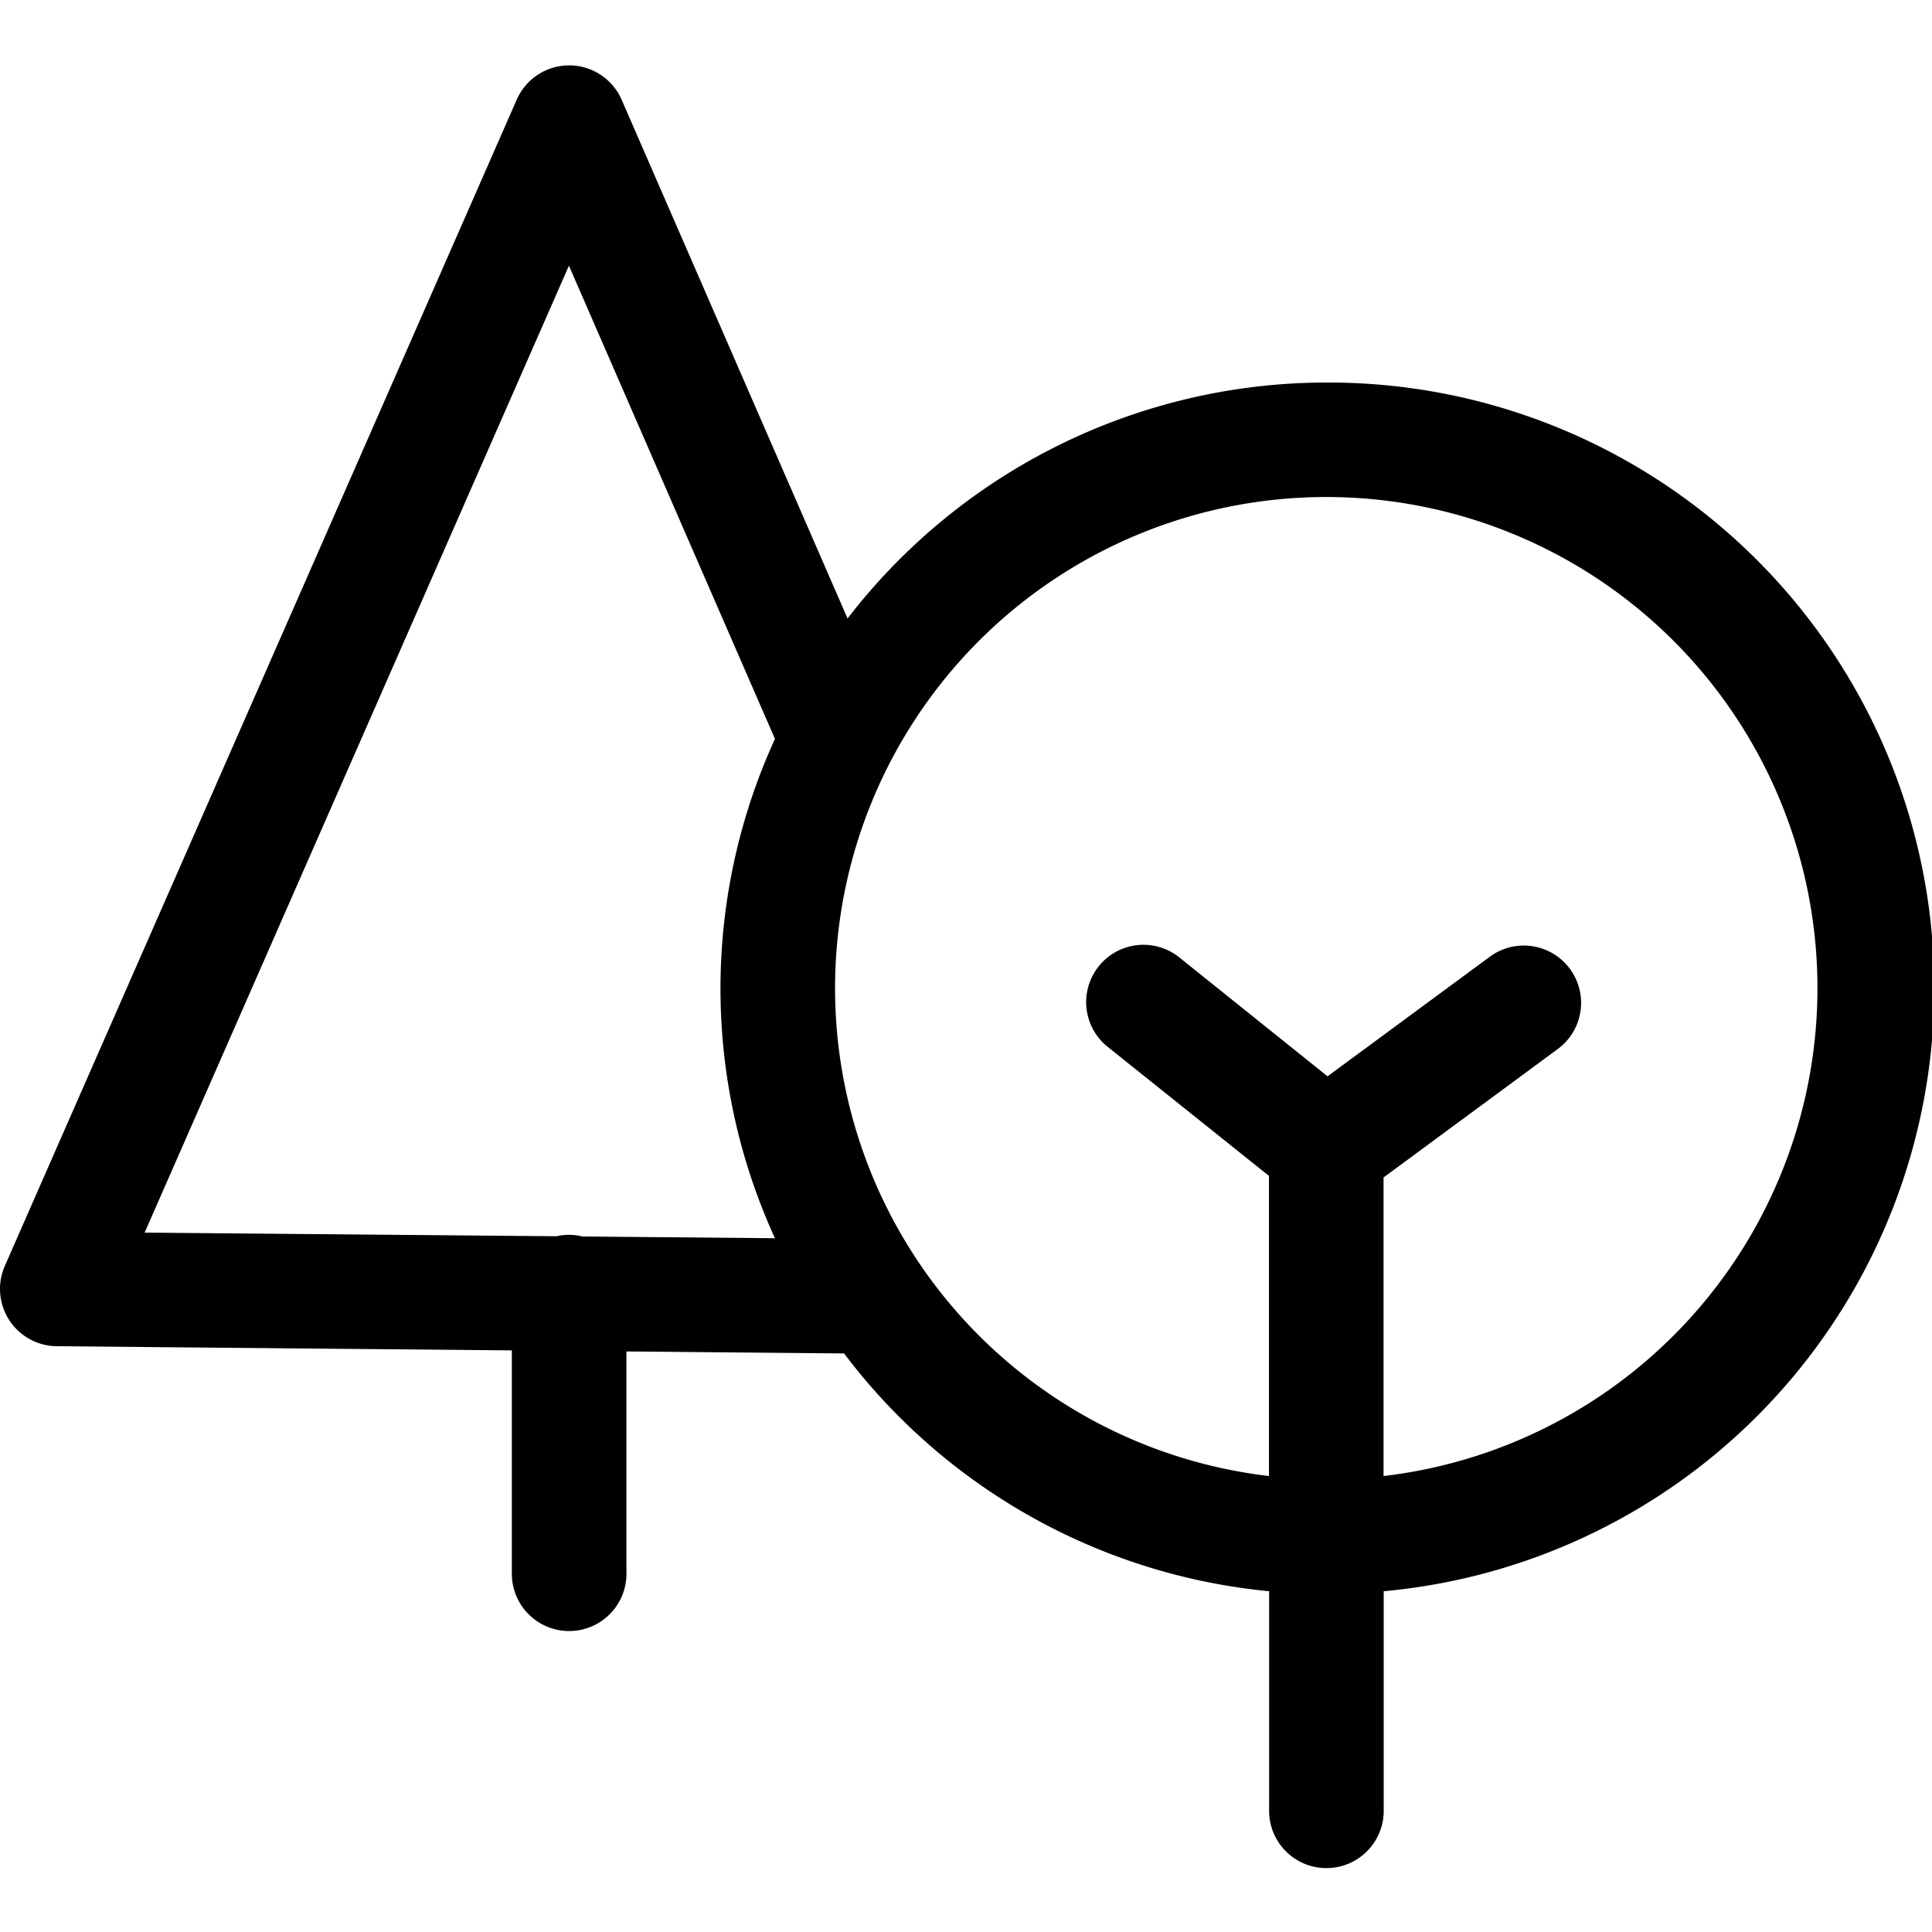
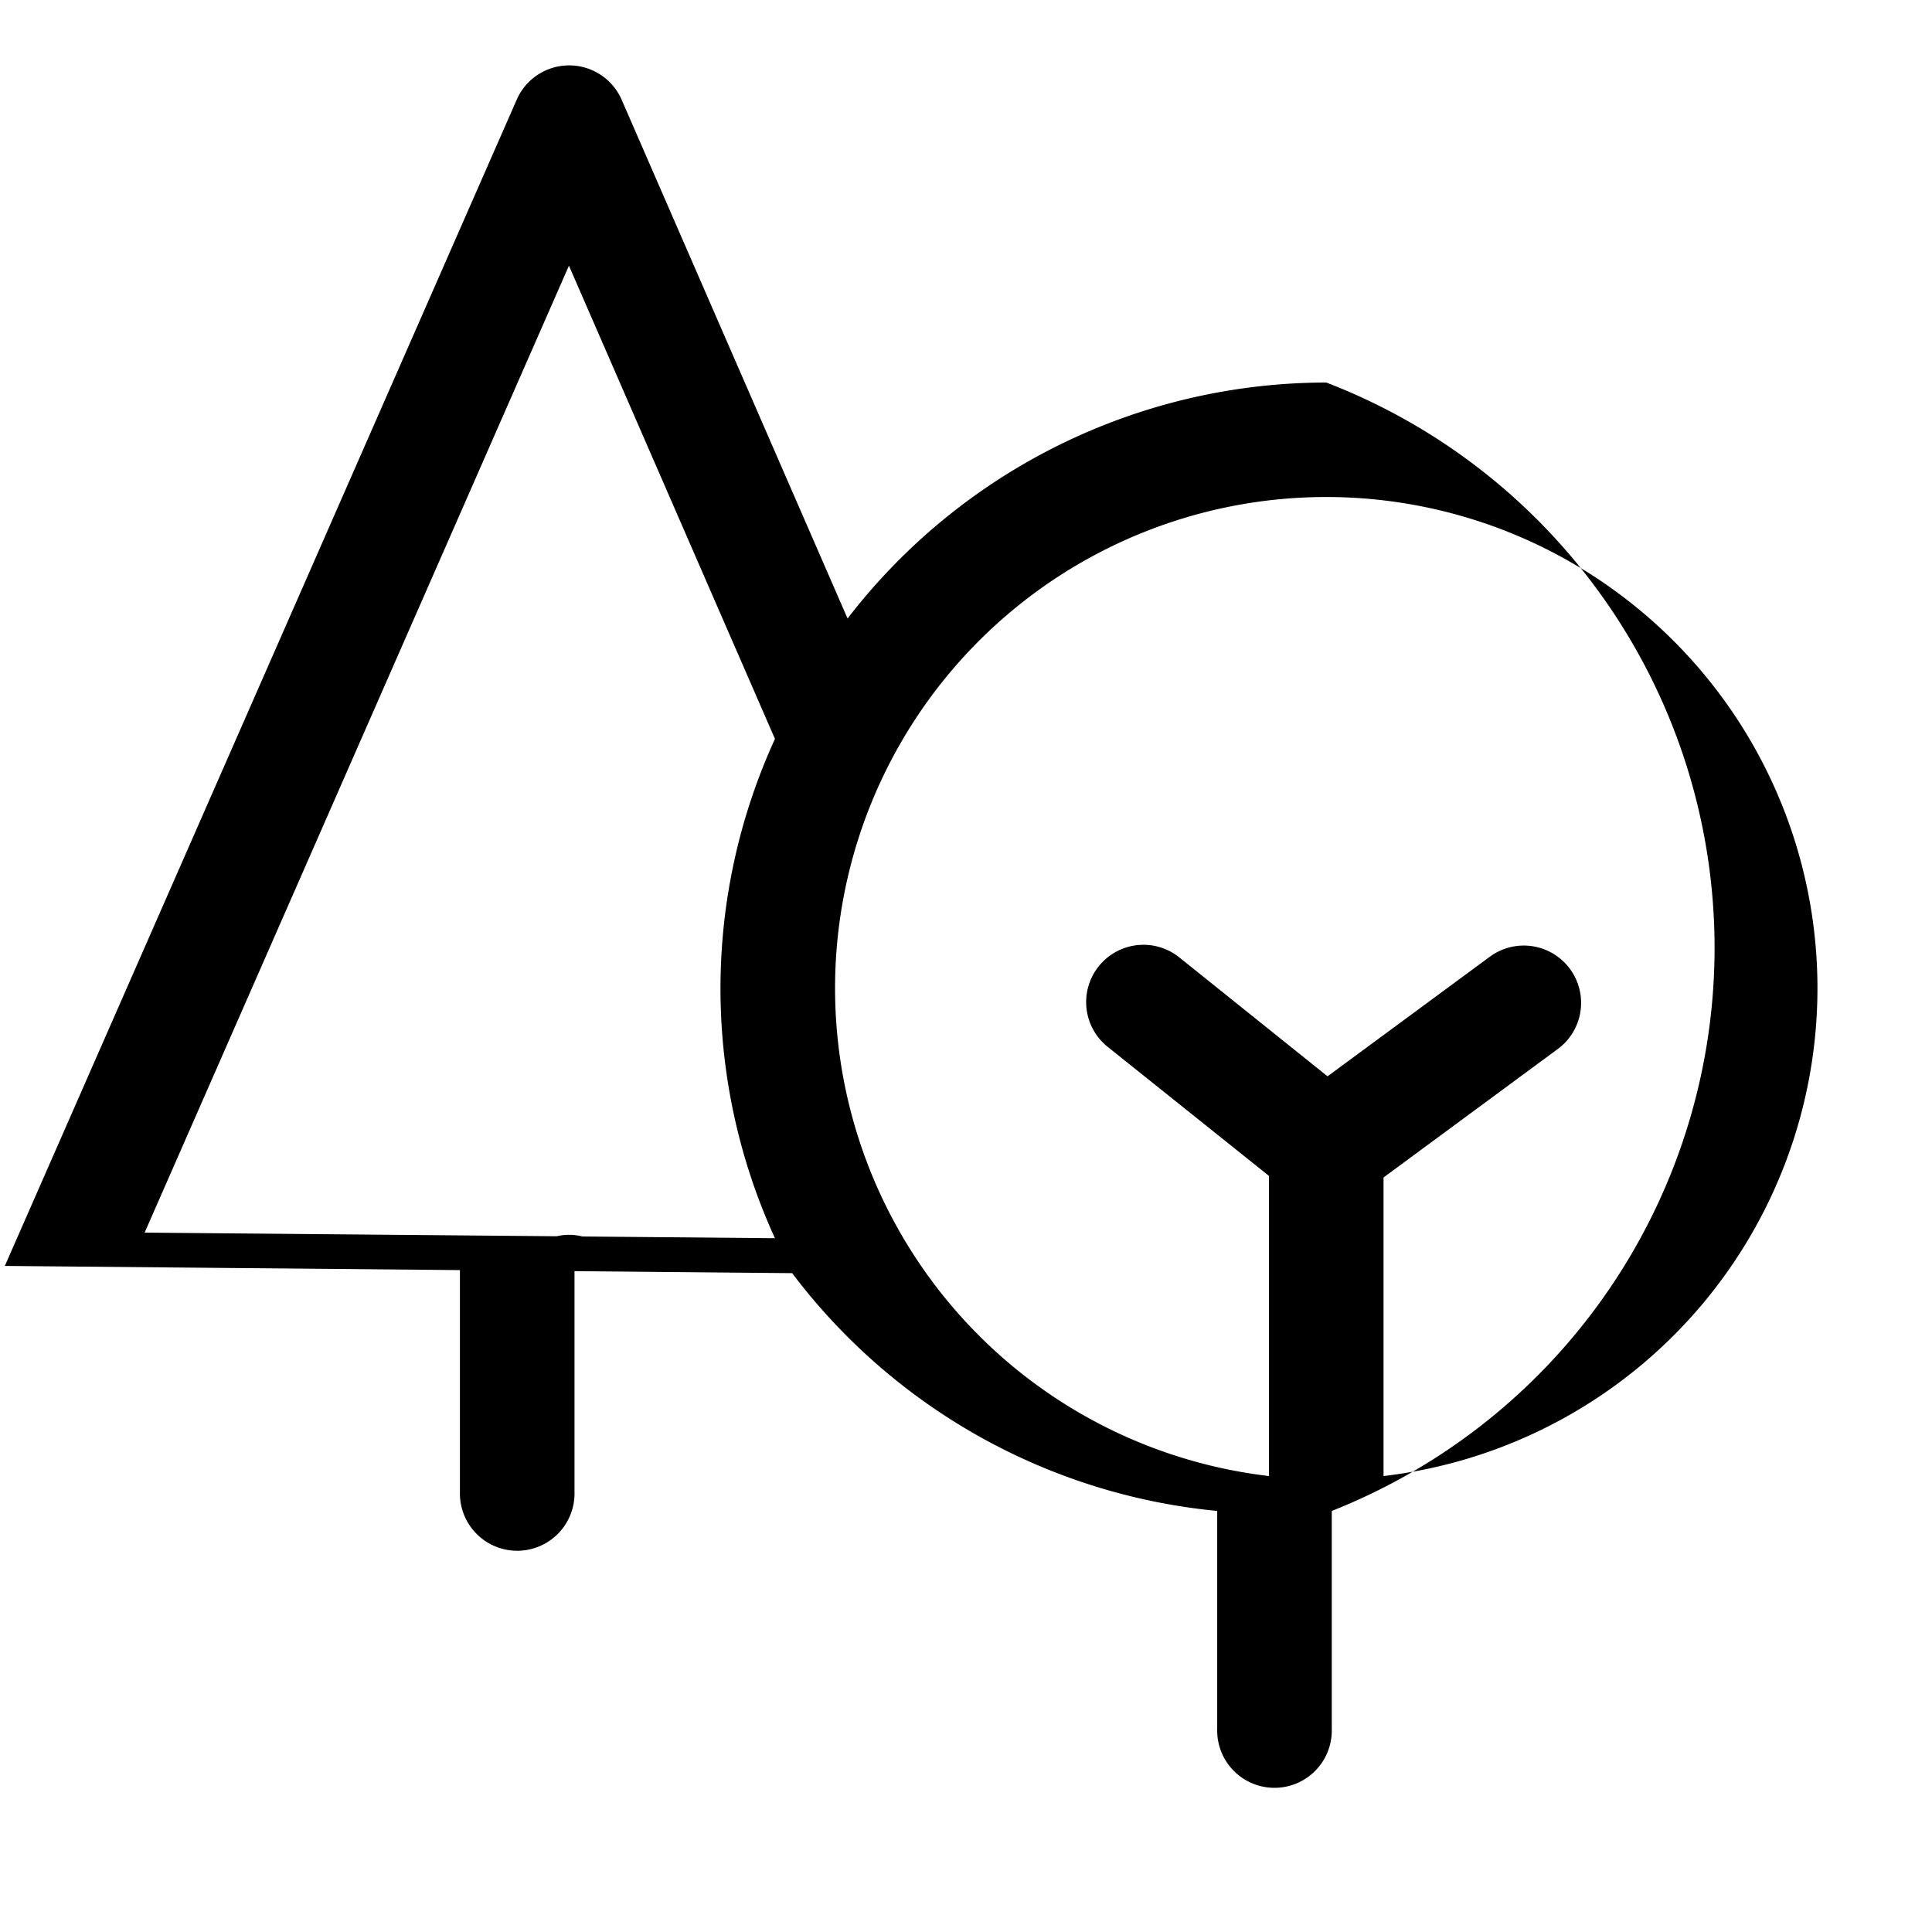
<svg xmlns="http://www.w3.org/2000/svg" viewBox="0 0 50 50">
-   <path d="M34.324 9.9a15.646 15.646 0 0 0-12.389 6.107L16.089 2.583a1.482 1.482 0 0 0-1.358-.891 1.483 1.483 0 0 0-1.358.887L.125 32.762a1.483 1.483 0 0 0 1.344 2.078l11.778.108v5.742a1.483 1.483 0 1 0 2.965 0v-5.715l5.633.052a15.651 15.651 0 0 0 11 6.154v5.644a1.483 1.483 0 1 0 2.965 0v-5.644A15.673 15.673 0 0 0 34.324 9.9zM15.071 32a1.4 1.4 0 0 0-.663-.006L3.743 31.9 14.724 6.876l5.332 12.247a15.508 15.508 0 0 0 0 12.922zm20.735 6.2v-7.727l4.5-3.318a1.483 1.483 0 1 0-1.759-2.388l-4.19 3.088-3.809-3.055a1.483 1.483 0 1 0-1.854 2.314l4.147 3.318V38.2a12.712 12.712 0 1 1 2.965 0z" />
+   <path d="M34.324 9.9a15.646 15.646 0 0 0-12.389 6.107L16.089 2.583a1.482 1.482 0 0 0-1.358-.891 1.483 1.483 0 0 0-1.358.887L.125 32.762l11.778.108v5.742a1.483 1.483 0 1 0 2.965 0v-5.715l5.633.052a15.651 15.651 0 0 0 11 6.154v5.644a1.483 1.483 0 1 0 2.965 0v-5.644A15.673 15.673 0 0 0 34.324 9.9zM15.071 32a1.4 1.4 0 0 0-.663-.006L3.743 31.9 14.724 6.876l5.332 12.247a15.508 15.508 0 0 0 0 12.922zm20.735 6.2v-7.727l4.5-3.318a1.483 1.483 0 1 0-1.759-2.388l-4.19 3.088-3.809-3.055a1.483 1.483 0 1 0-1.854 2.314l4.147 3.318V38.2a12.712 12.712 0 1 1 2.965 0z" />
</svg>